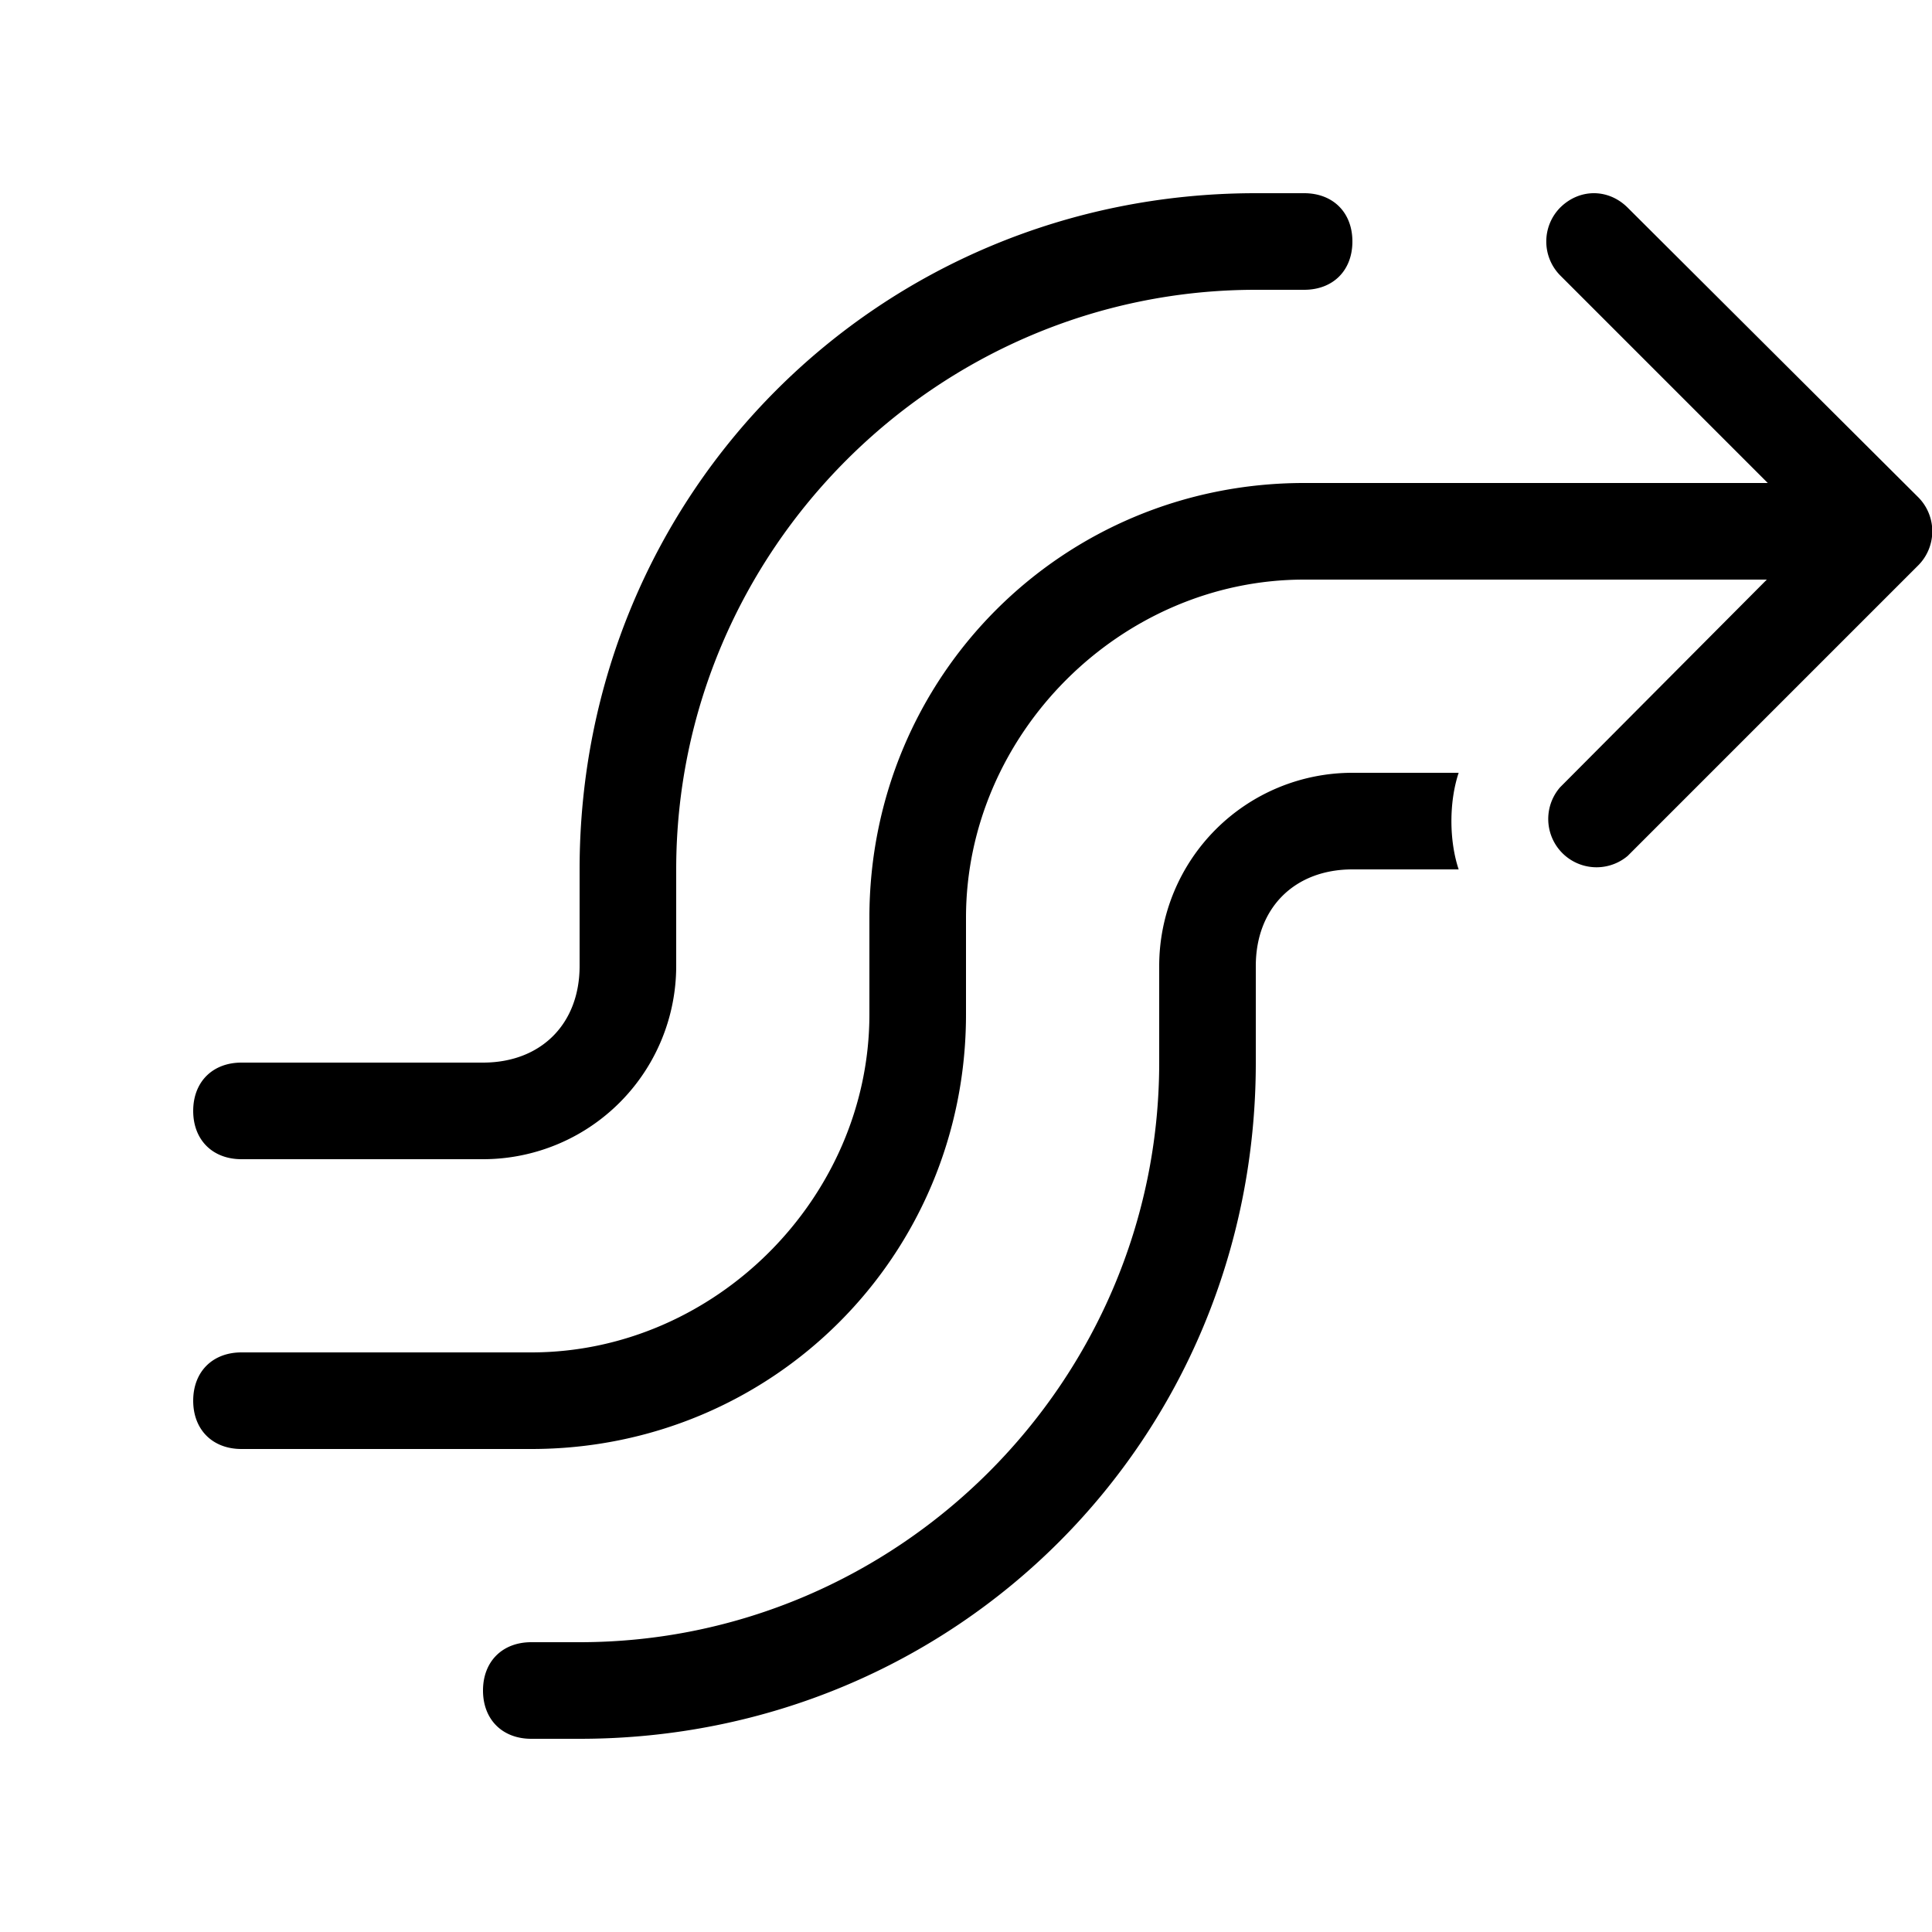
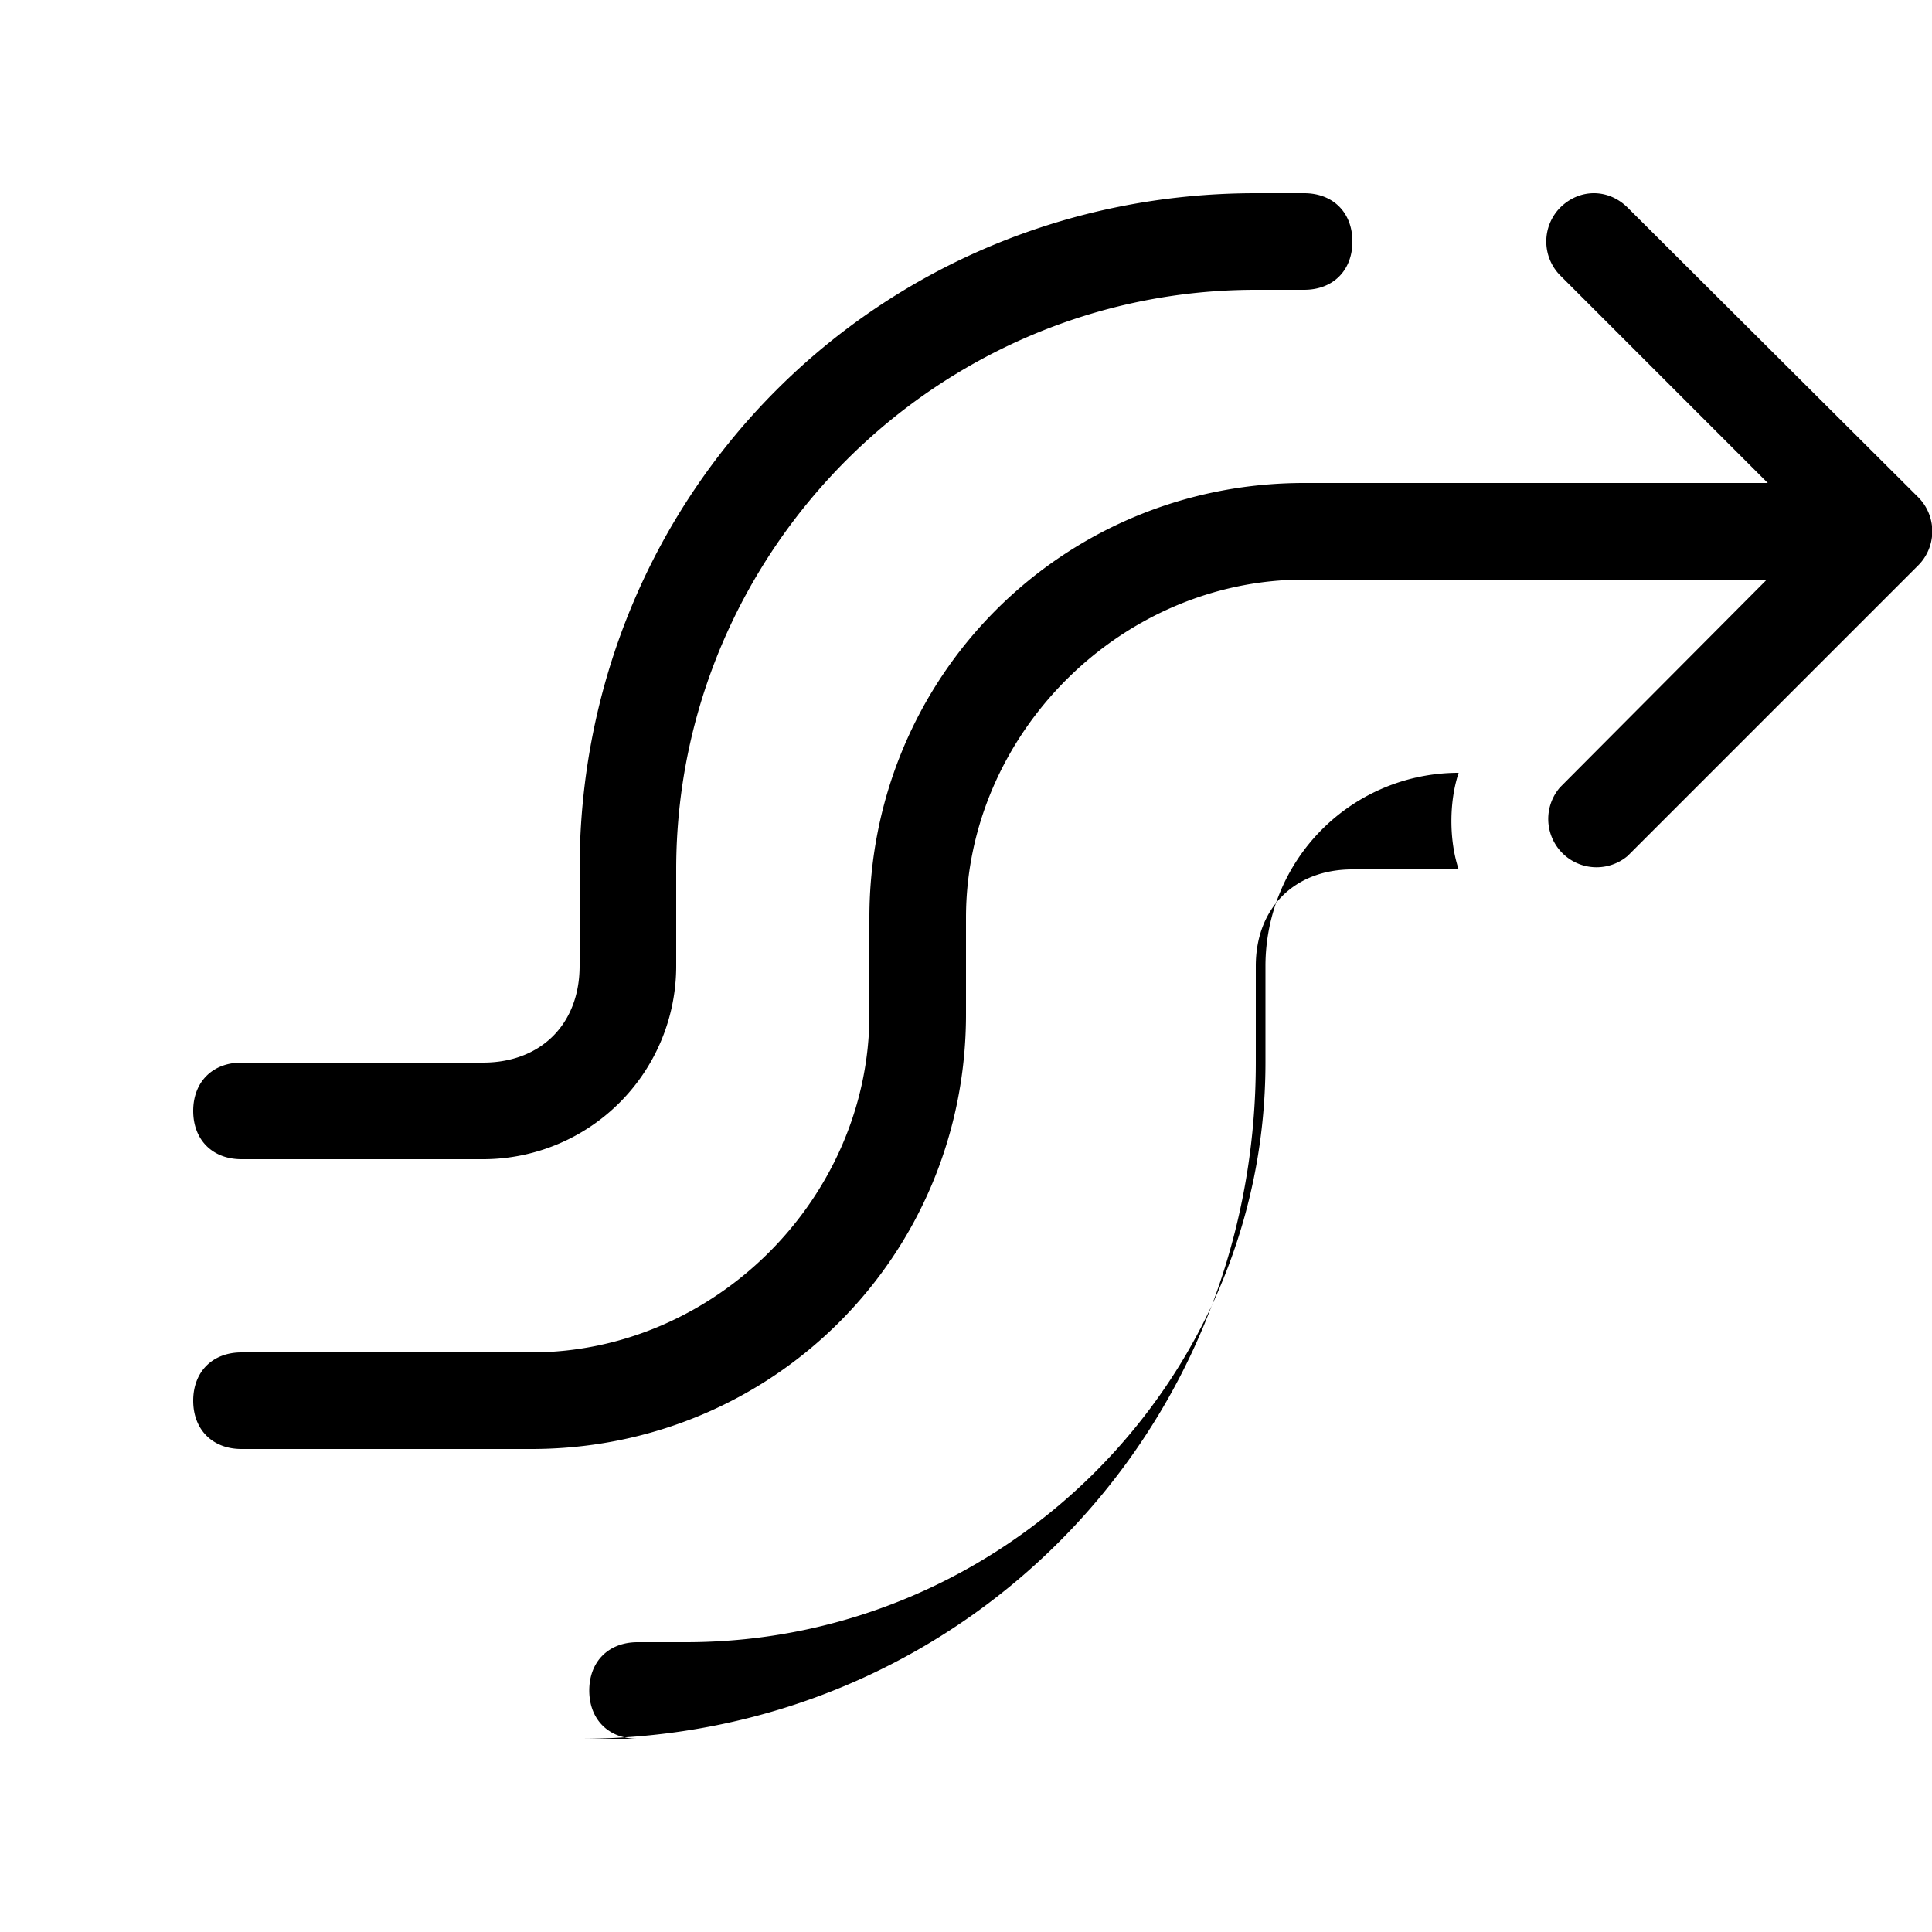
<svg xmlns="http://www.w3.org/2000/svg" width="20" height="20" viewBox="0 0 20 20">
-   <path d="M16.15 2.15c.2-.2.5-.2.7 0l3 2.99a.5.5 0 0 1 0 .72l-3 3a.5.5 0 0 1-.7-.71L18.29 6H13.5C11.6 6 10 7.6 10 9.5v1C10 13 8 15 5.5 15h-3c-.3 0-.5-.2-.5-.5s.2-.5.5-.5h3C7.4 14 9 12.4 9 10.5v-1C9 7 11 5 13.5 5h4.8l-2.15-2.15a.5.5 0 0 1 0-.7ZM2.5 12H5a2 2 0 0 0 2-2V9c0-3.3 2.7-6 6-6h.5c.3 0 .5-.2.5-.5s-.2-.5-.5-.5H13C9.1 2 6 5.1 6 9v1c0 .6-.4 1-1 1H2.5c-.3 0-.5.2-.5.5s.2.5.5.5Zm12.6-4H14a2 2 0 0 0-2 2v1c0 3.3-2.7 6-6 6h-.5c-.3 0-.5.2-.5.5s.2.5.5.5H6c3.9 0 7-3.1 7-7v-1c0-.6.4-1 1-1h1.1c-.1-.3-.1-.7 0-1Z" />
+   <path d="M16.15 2.15c.2-.2.5-.2.7 0l3 2.99a.5.5 0 0 1 0 .72l-3 3a.5.5 0 0 1-.7-.71L18.29 6H13.5C11.6 6 10 7.6 10 9.5v1C10 13 8 15 5.5 15h-3c-.3 0-.5-.2-.5-.5s.2-.5.5-.5h3C7.4 14 9 12.4 9 10.5v-1C9 7 11 5 13.5 5h4.8l-2.15-2.15a.5.5 0 0 1 0-.7ZM2.5 12H5a2 2 0 0 0 2-2V9c0-3.3 2.7-6 6-6h.5c.3 0 .5-.2.5-.5s-.2-.5-.5-.5H13C9.1 2 6 5.1 6 9v1c0 .6-.4 1-1 1H2.5c-.3 0-.5.2-.5.5s.2.5.5.5Zm12.6-4a2 2 0 0 0-2 2v1c0 3.3-2.7 6-6 6h-.5c-.3 0-.5.2-.5.5s.2.5.5.5H6c3.9 0 7-3.1 7-7v-1c0-.6.4-1 1-1h1.1c-.1-.3-.1-.7 0-1Z" />
</svg>